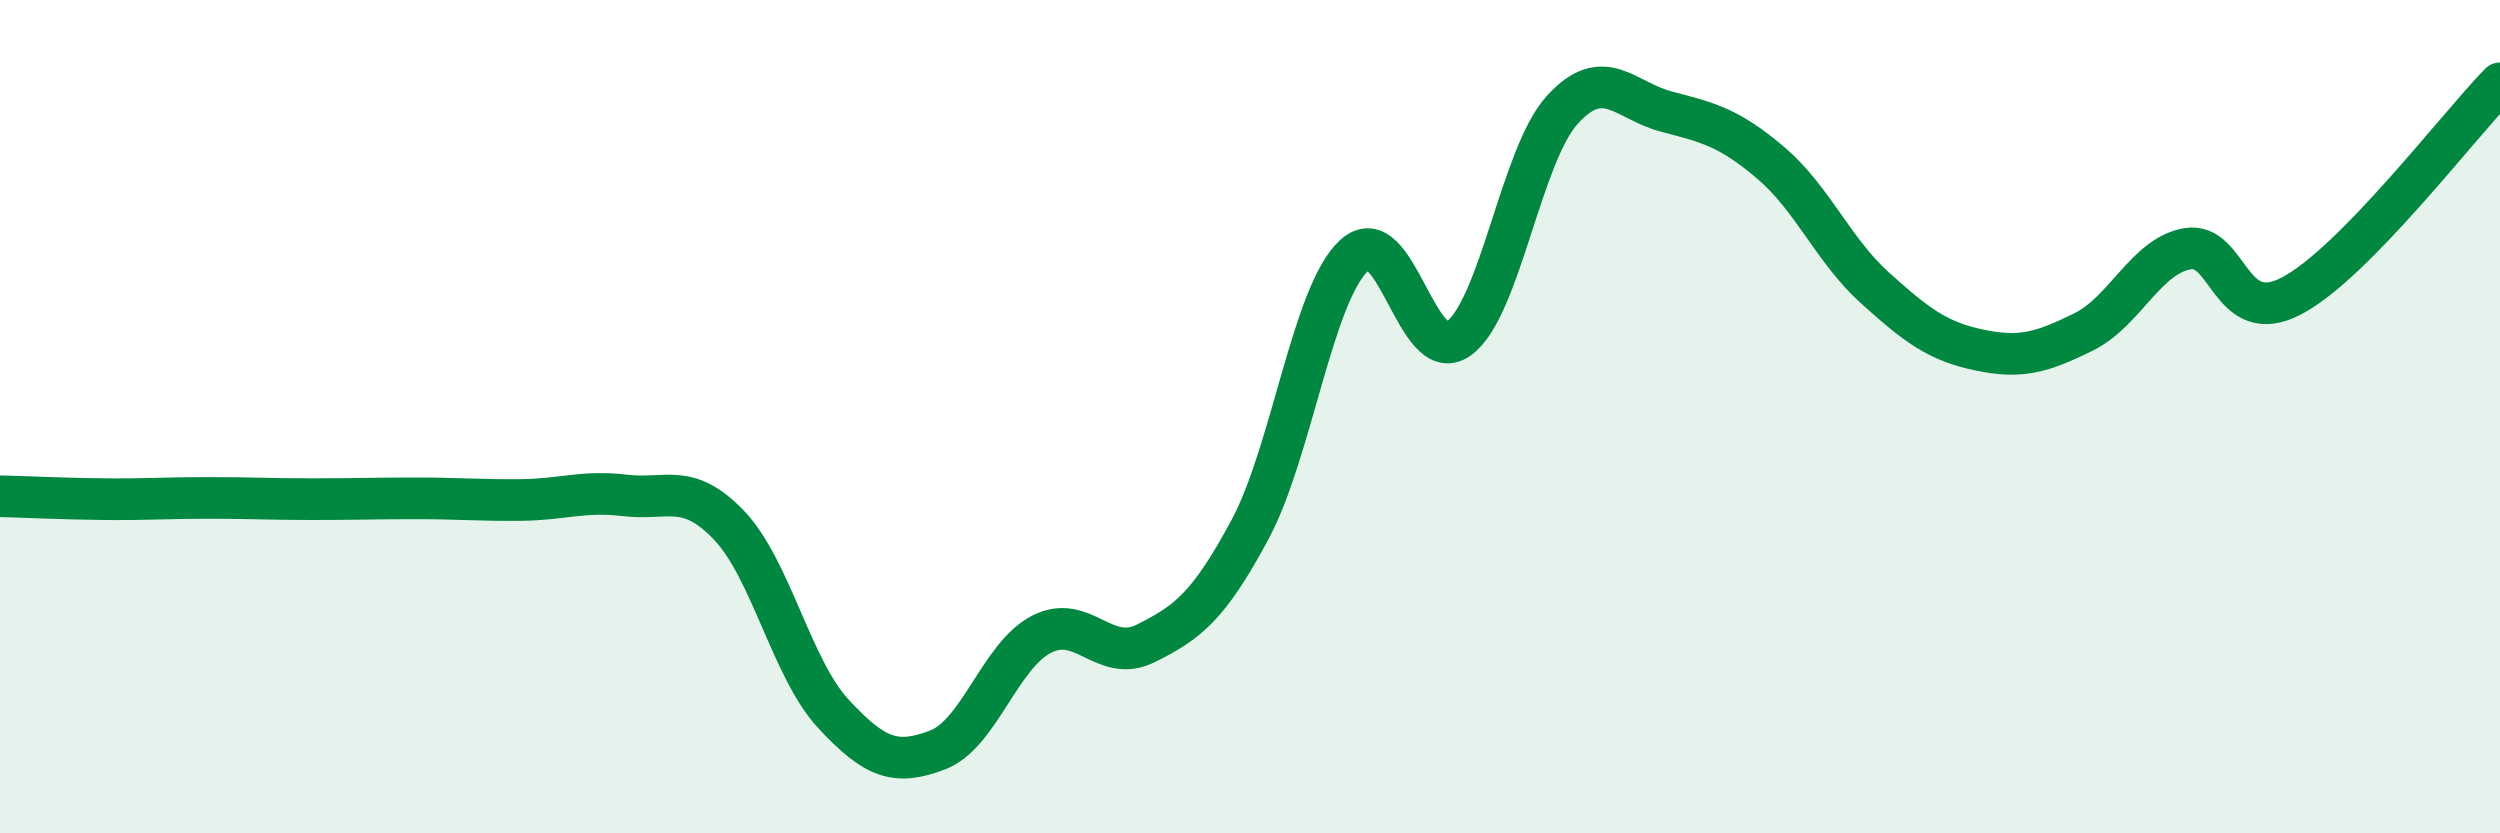
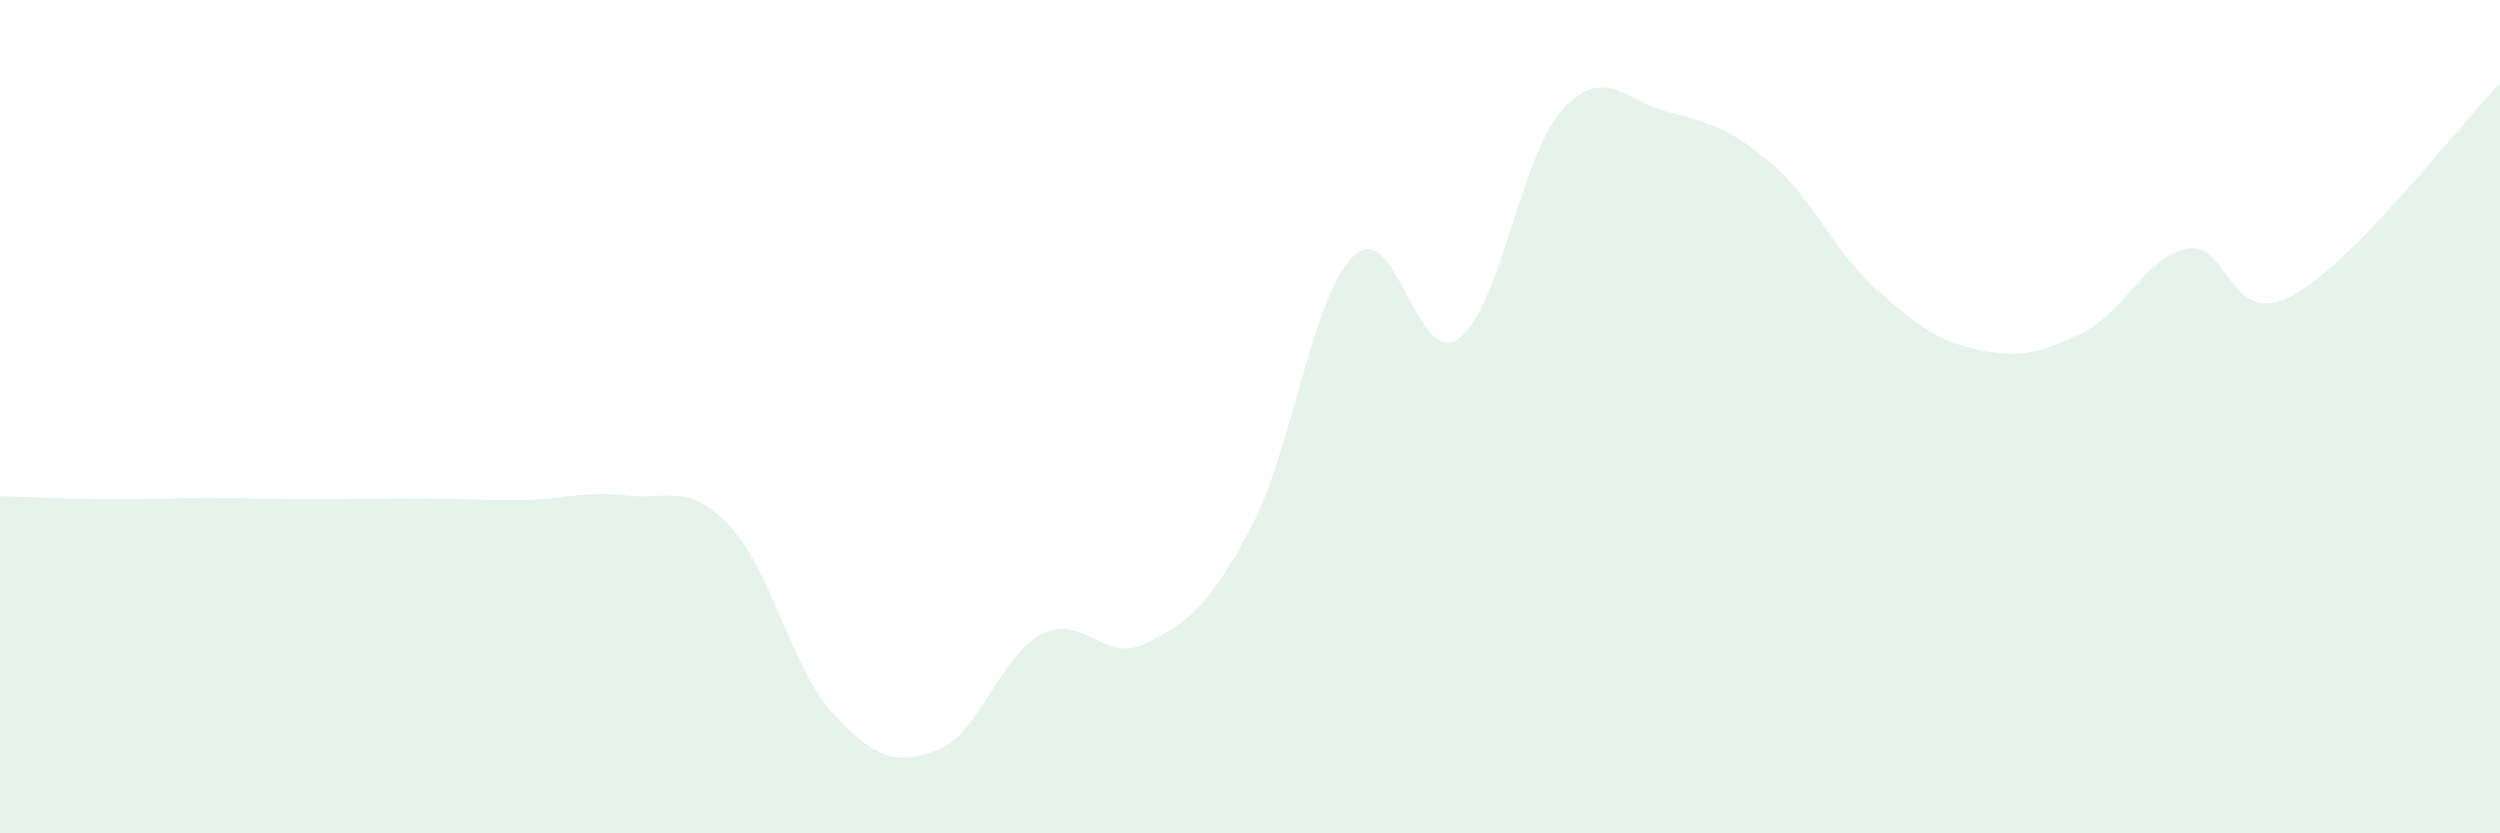
<svg xmlns="http://www.w3.org/2000/svg" width="60" height="20" viewBox="0 0 60 20">
  <path d="M 0,11.91 C 0.5,11.92 1.5,11.97 2.5,11.98 C 3.5,11.99 4,11.95 5,11.95 C 6,11.95 6.5,11.98 7.5,11.98 C 8.5,11.98 9,11.96 10,11.96 C 11,11.96 11.5,12.01 12.5,12 C 13.5,11.99 14,11.77 15,11.89 C 16,12.01 16.5,11.56 17.5,12.61 C 18.5,13.66 19,16.05 20,17.13 C 21,18.21 21.5,18.38 22.5,18 C 23.5,17.62 24,15.73 25,15.22 C 26,14.71 26.5,15.94 27.5,15.44 C 28.5,14.94 29,14.57 30,12.71 C 31,10.85 31.5,7.05 32.5,6.13 C 33.5,5.21 34,8.83 35,8.13 C 36,7.43 36.5,3.72 37.5,2.63 C 38.5,1.54 39,2.42 40,2.68 C 41,2.94 41.5,3.06 42.5,3.91 C 43.5,4.76 44,6.01 45,6.91 C 46,7.81 46.5,8.19 47.5,8.4 C 48.5,8.61 49,8.46 50,7.97 C 51,7.48 51.5,6.14 52.5,5.97 C 53.5,5.8 53.5,7.89 55,7.1 C 56.5,6.31 59,3.02 60,2L60 20L0 20Z" fill="#008740" opacity="0.1" stroke-linecap="round" stroke-linejoin="round" />
-   <path d="M 0,11.91 C 0.5,11.92 1.5,11.97 2.5,11.98 C 3.5,11.99 4,11.95 5,11.95 C 6,11.95 6.5,11.98 7.5,11.98 C 8.5,11.98 9,11.96 10,11.96 C 11,11.96 11.5,12.01 12.5,12 C 13.5,11.99 14,11.77 15,11.89 C 16,12.01 16.5,11.56 17.5,12.61 C 18.5,13.66 19,16.05 20,17.13 C 21,18.21 21.5,18.38 22.5,18 C 23.5,17.62 24,15.73 25,15.22 C 26,14.71 26.5,15.94 27.5,15.44 C 28.5,14.94 29,14.57 30,12.71 C 31,10.85 31.5,7.05 32.5,6.13 C 33.5,5.21 34,8.83 35,8.13 C 36,7.43 36.5,3.72 37.5,2.63 C 38.5,1.54 39,2.42 40,2.68 C 41,2.94 41.5,3.06 42.5,3.91 C 43.5,4.76 44,6.01 45,6.91 C 46,7.81 46.5,8.19 47.5,8.4 C 48.5,8.61 49,8.46 50,7.97 C 51,7.48 51.5,6.14 52.5,5.97 C 53.5,5.8 53.5,7.89 55,7.1 C 56.5,6.31 59,3.02 60,2" stroke="#008740" stroke-width="1" fill="none" stroke-linecap="round" stroke-linejoin="round" />
</svg>